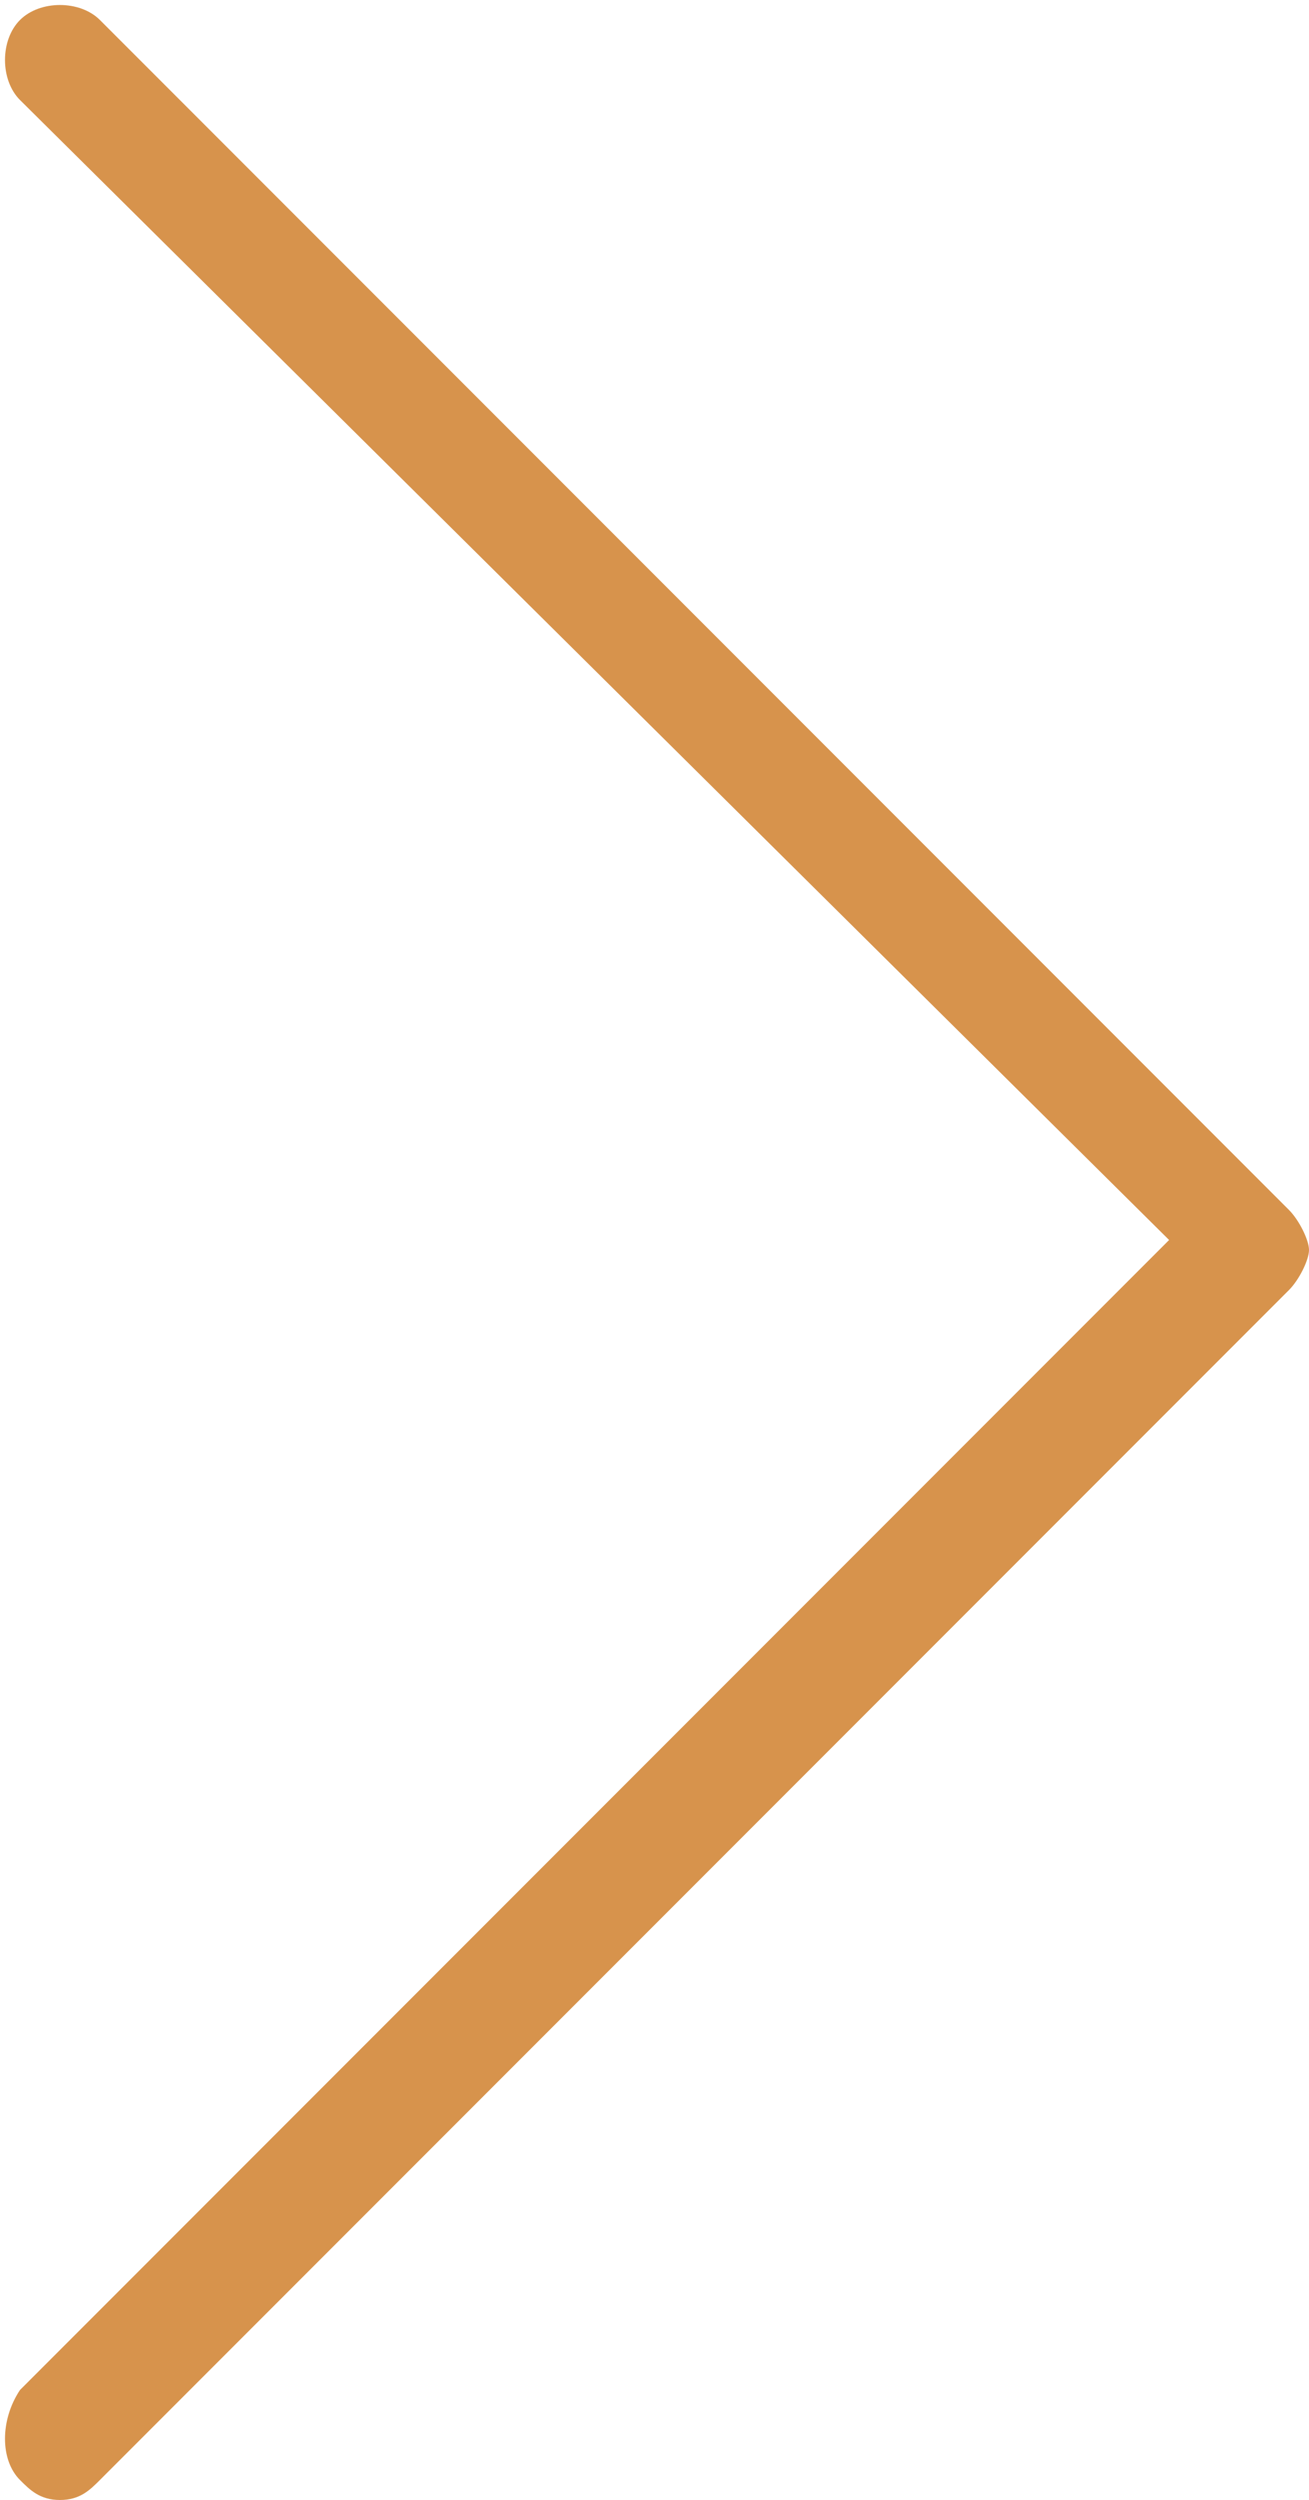
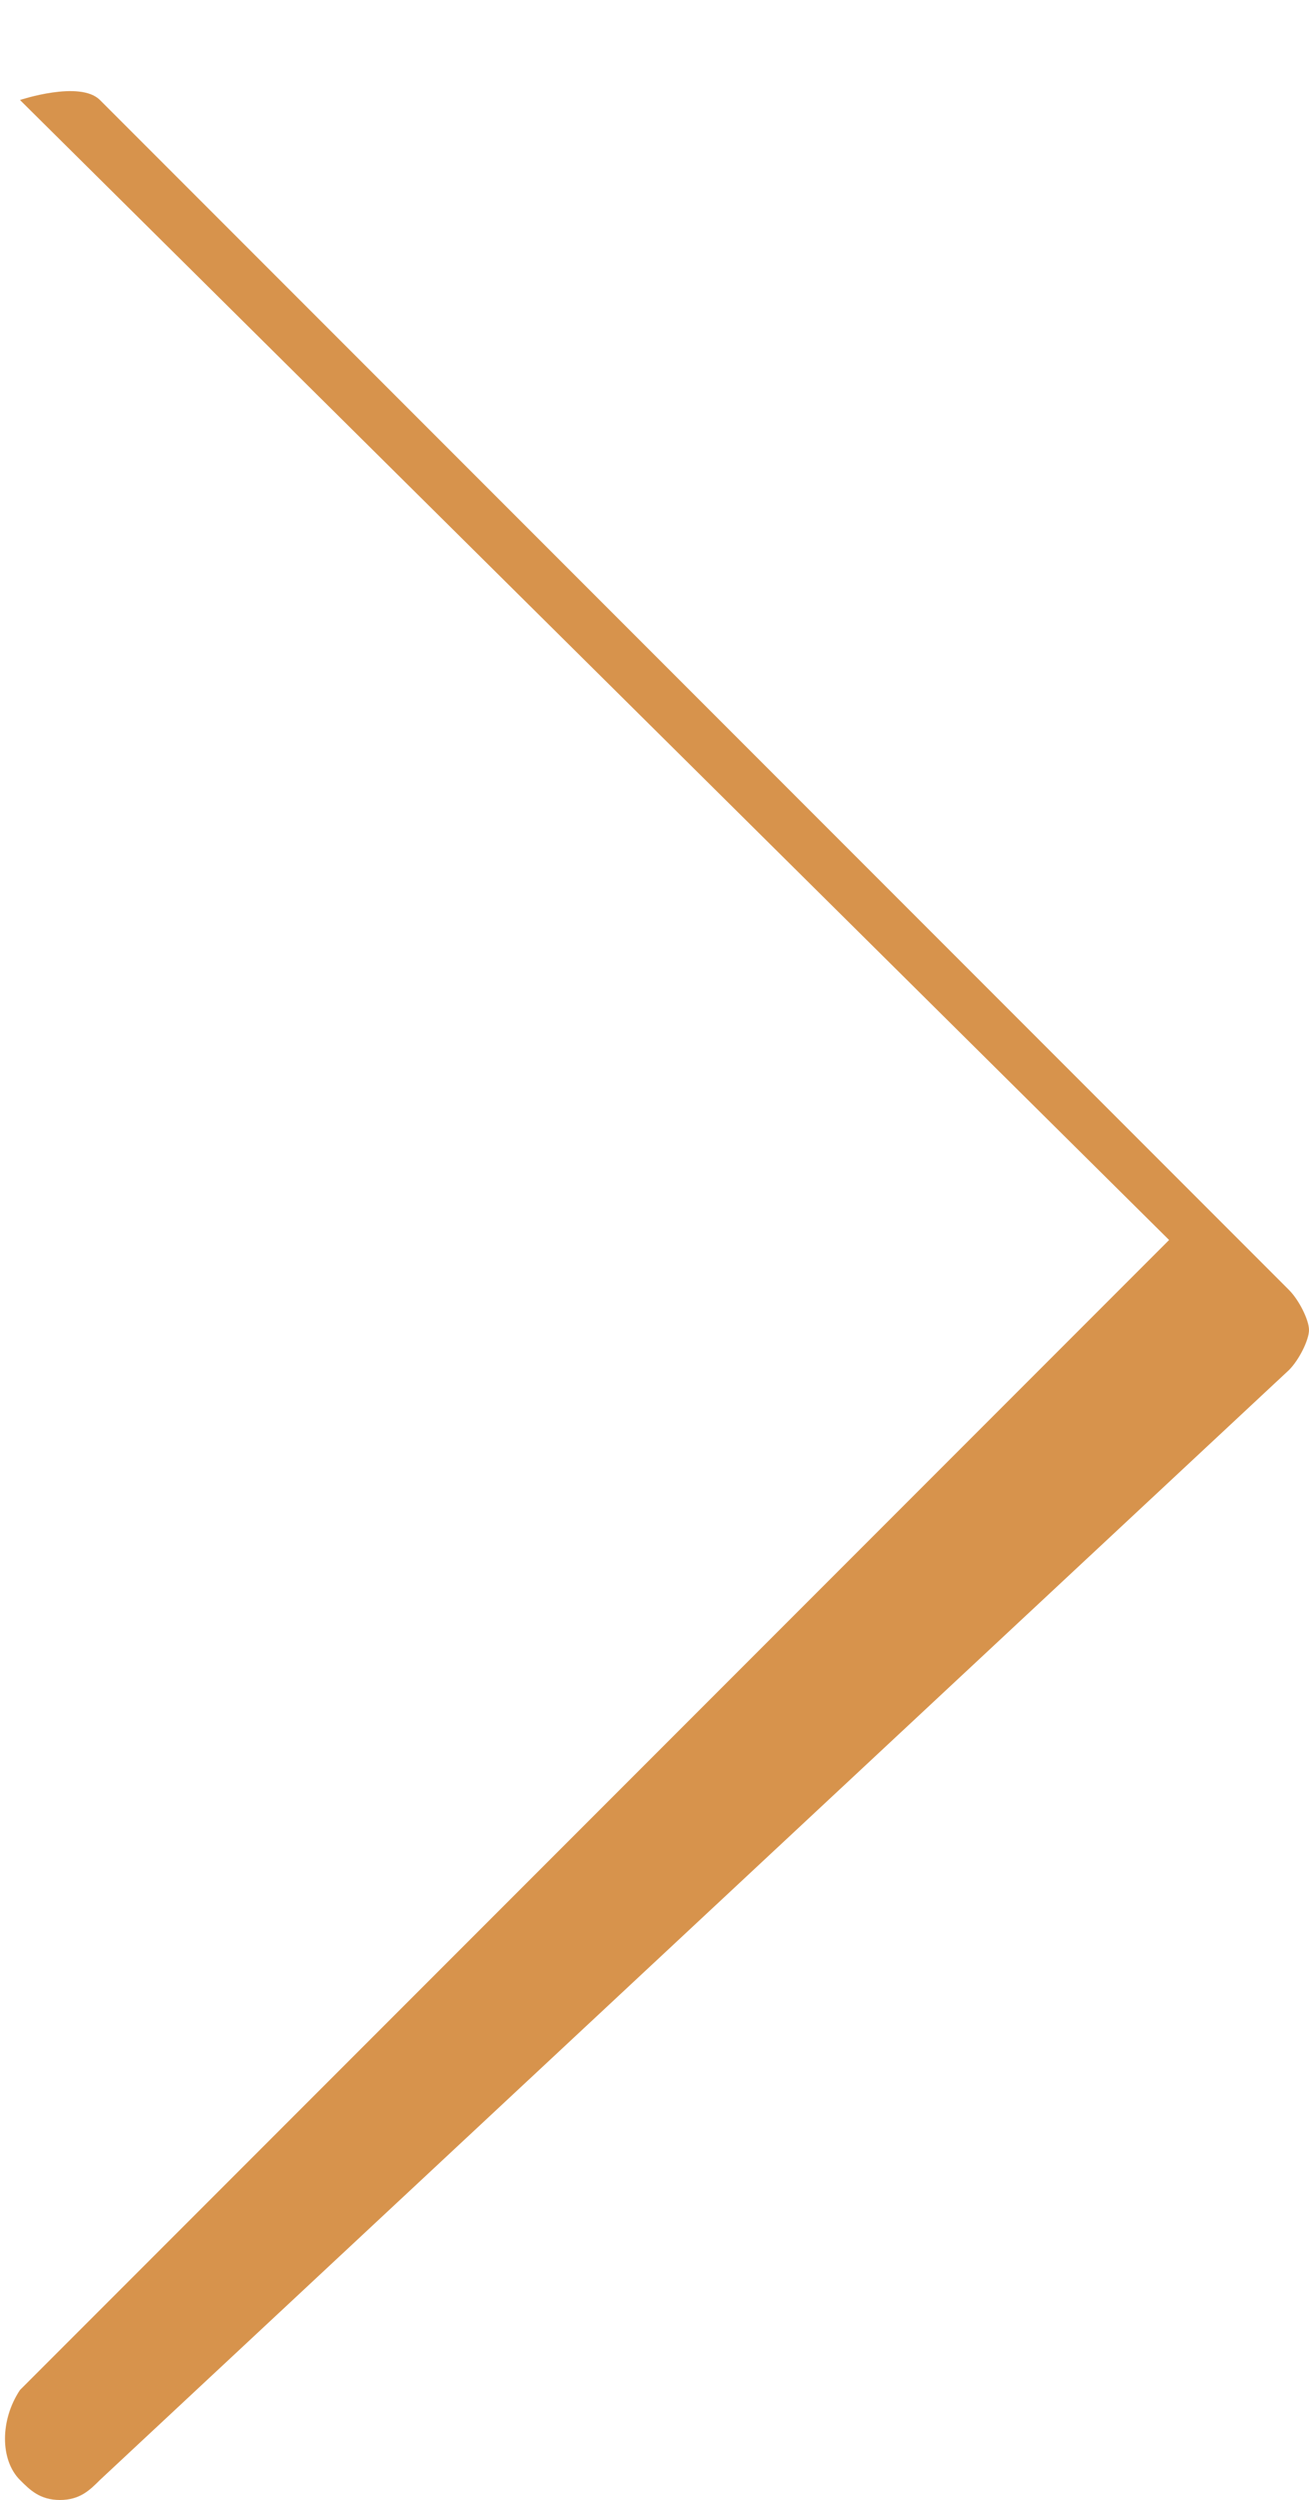
<svg xmlns="http://www.w3.org/2000/svg" id="Layer_2" x="0px" y="0px" viewBox="0 0 13.1 25" style="enable-background:new 0 0 13.1 25;" xml:space="preserve">
  <style type="text/css">	.st0{fill:#D7934C;}</style>
  <g id="Layer_1-2">
-     <path class="st0" d="M0.6,25c-0.2,0-0.3-0.1-0.4-0.2c-0.2-0.2-0.2-0.6,0-0.9l11.5-11.5L0.2,1c-0.2-0.2-0.2-0.6,0-0.8s0.6-0.2,0.8,0  l11.9,11.9c0.1,0.1,0.2,0.3,0.2,0.4s-0.1,0.3-0.2,0.4L1,24.8C0.9,24.9,0.8,25,0.6,25z" />
+     <path class="st0" d="M0.6,25c-0.2,0-0.3-0.1-0.4-0.2c-0.2-0.2-0.2-0.6,0-0.9l11.5-11.5L0.2,1s0.6-0.2,0.8,0  l11.9,11.9c0.1,0.1,0.2,0.3,0.2,0.4s-0.1,0.3-0.2,0.4L1,24.8C0.9,24.9,0.8,25,0.6,25z" />
  </g>
</svg>